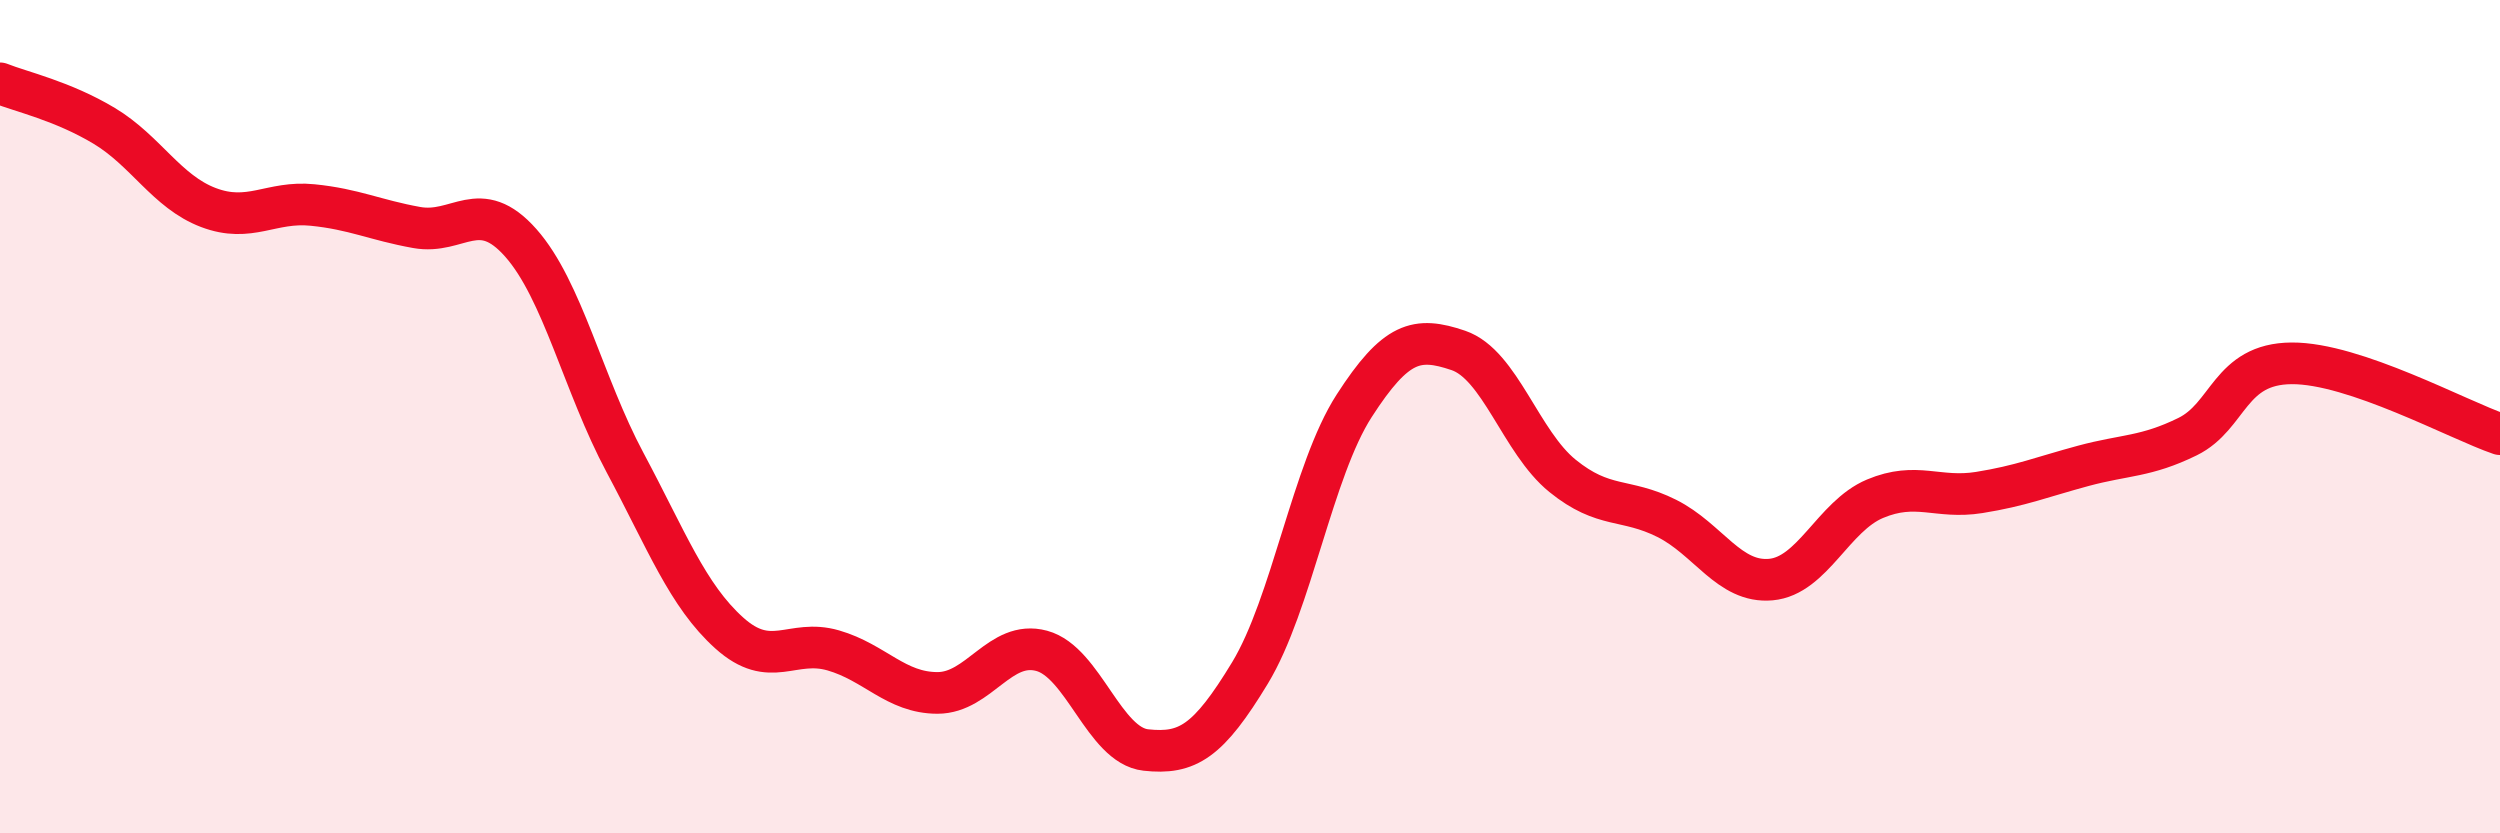
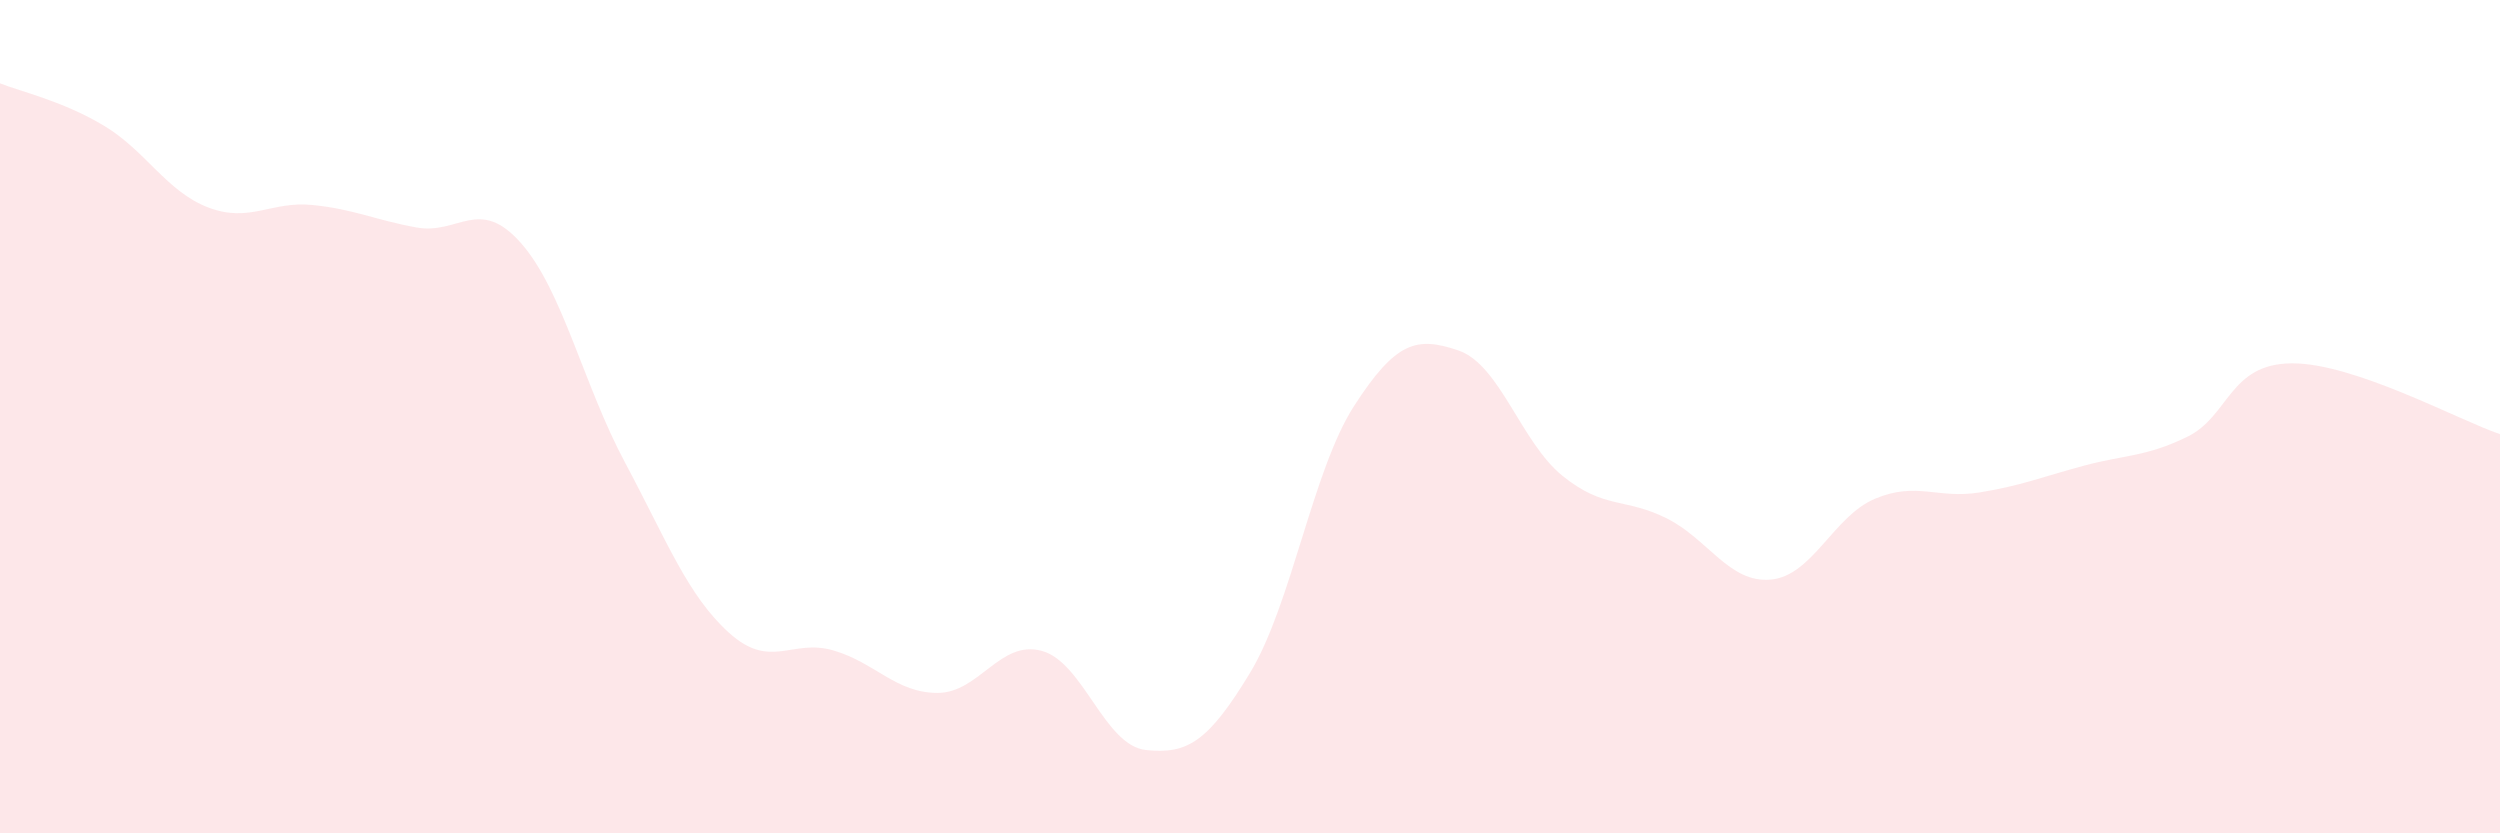
<svg xmlns="http://www.w3.org/2000/svg" width="60" height="20" viewBox="0 0 60 20">
  <path d="M 0,2 C 0.5,2.2 1.5,2.42 2.5,3.02 C 3.5,3.62 4,4.6 5,4.98 C 6,5.36 6.5,4.82 7.5,4.92 C 8.5,5.02 9,5.28 10,5.46 C 11,5.64 11.5,4.7 12.5,5.83 C 13.5,6.96 14,9.23 15,11.1 C 16,12.97 16.5,14.29 17.5,15.19 C 18.5,16.09 19,15.32 20,15.61 C 21,15.9 21.5,16.63 22.5,16.63 C 23.5,16.63 24,15.35 25,15.62 C 26,15.89 26.5,17.89 27.5,18 C 28.5,18.11 29,17.8 30,16.15 C 31,14.5 31.5,11.29 32.5,9.74 C 33.5,8.19 34,8.07 35,8.41 C 36,8.75 36.5,10.61 37.5,11.42 C 38.5,12.23 39,11.94 40,12.44 C 41,12.94 41.5,14 42.5,13.91 C 43.5,13.82 44,12.39 45,11.97 C 46,11.55 46.5,11.98 47.5,11.82 C 48.5,11.66 49,11.45 50,11.18 C 51,10.91 51.5,10.97 52.5,10.48 C 53.5,9.99 53.5,8.73 55,8.72 C 56.5,8.71 59,10.08 60,10.42L60 20L0 20Z" fill="#EB0A25" opacity="0.1" stroke-linecap="round" stroke-linejoin="round" />
-   <path d="M 0,2 C 0.5,2.2 1.5,2.42 2.5,3.02 C 3.5,3.62 4,4.6 5,4.98 C 6,5.36 6.5,4.82 7.5,4.92 C 8.5,5.02 9,5.28 10,5.46 C 11,5.64 11.5,4.7 12.5,5.83 C 13.5,6.96 14,9.23 15,11.1 C 16,12.97 16.5,14.29 17.5,15.19 C 18.5,16.09 19,15.32 20,15.61 C 21,15.9 21.5,16.63 22.5,16.63 C 23.5,16.63 24,15.35 25,15.62 C 26,15.89 26.5,17.89 27.5,18 C 28.5,18.11 29,17.8 30,16.15 C 31,14.5 31.5,11.29 32.5,9.74 C 33.5,8.19 34,8.07 35,8.41 C 36,8.75 36.5,10.61 37.5,11.42 C 38.5,12.23 39,11.94 40,12.44 C 41,12.94 41.5,14 42.5,13.91 C 43.5,13.82 44,12.39 45,11.97 C 46,11.55 46.5,11.98 47.5,11.82 C 48.5,11.66 49,11.45 50,11.18 C 51,10.91 51.5,10.97 52.5,10.48 C 53.5,9.99 53.5,8.73 55,8.72 C 56.5,8.71 59,10.08 60,10.42" stroke="#EB0A25" stroke-width="1" fill="none" stroke-linecap="round" stroke-linejoin="round" />
</svg>